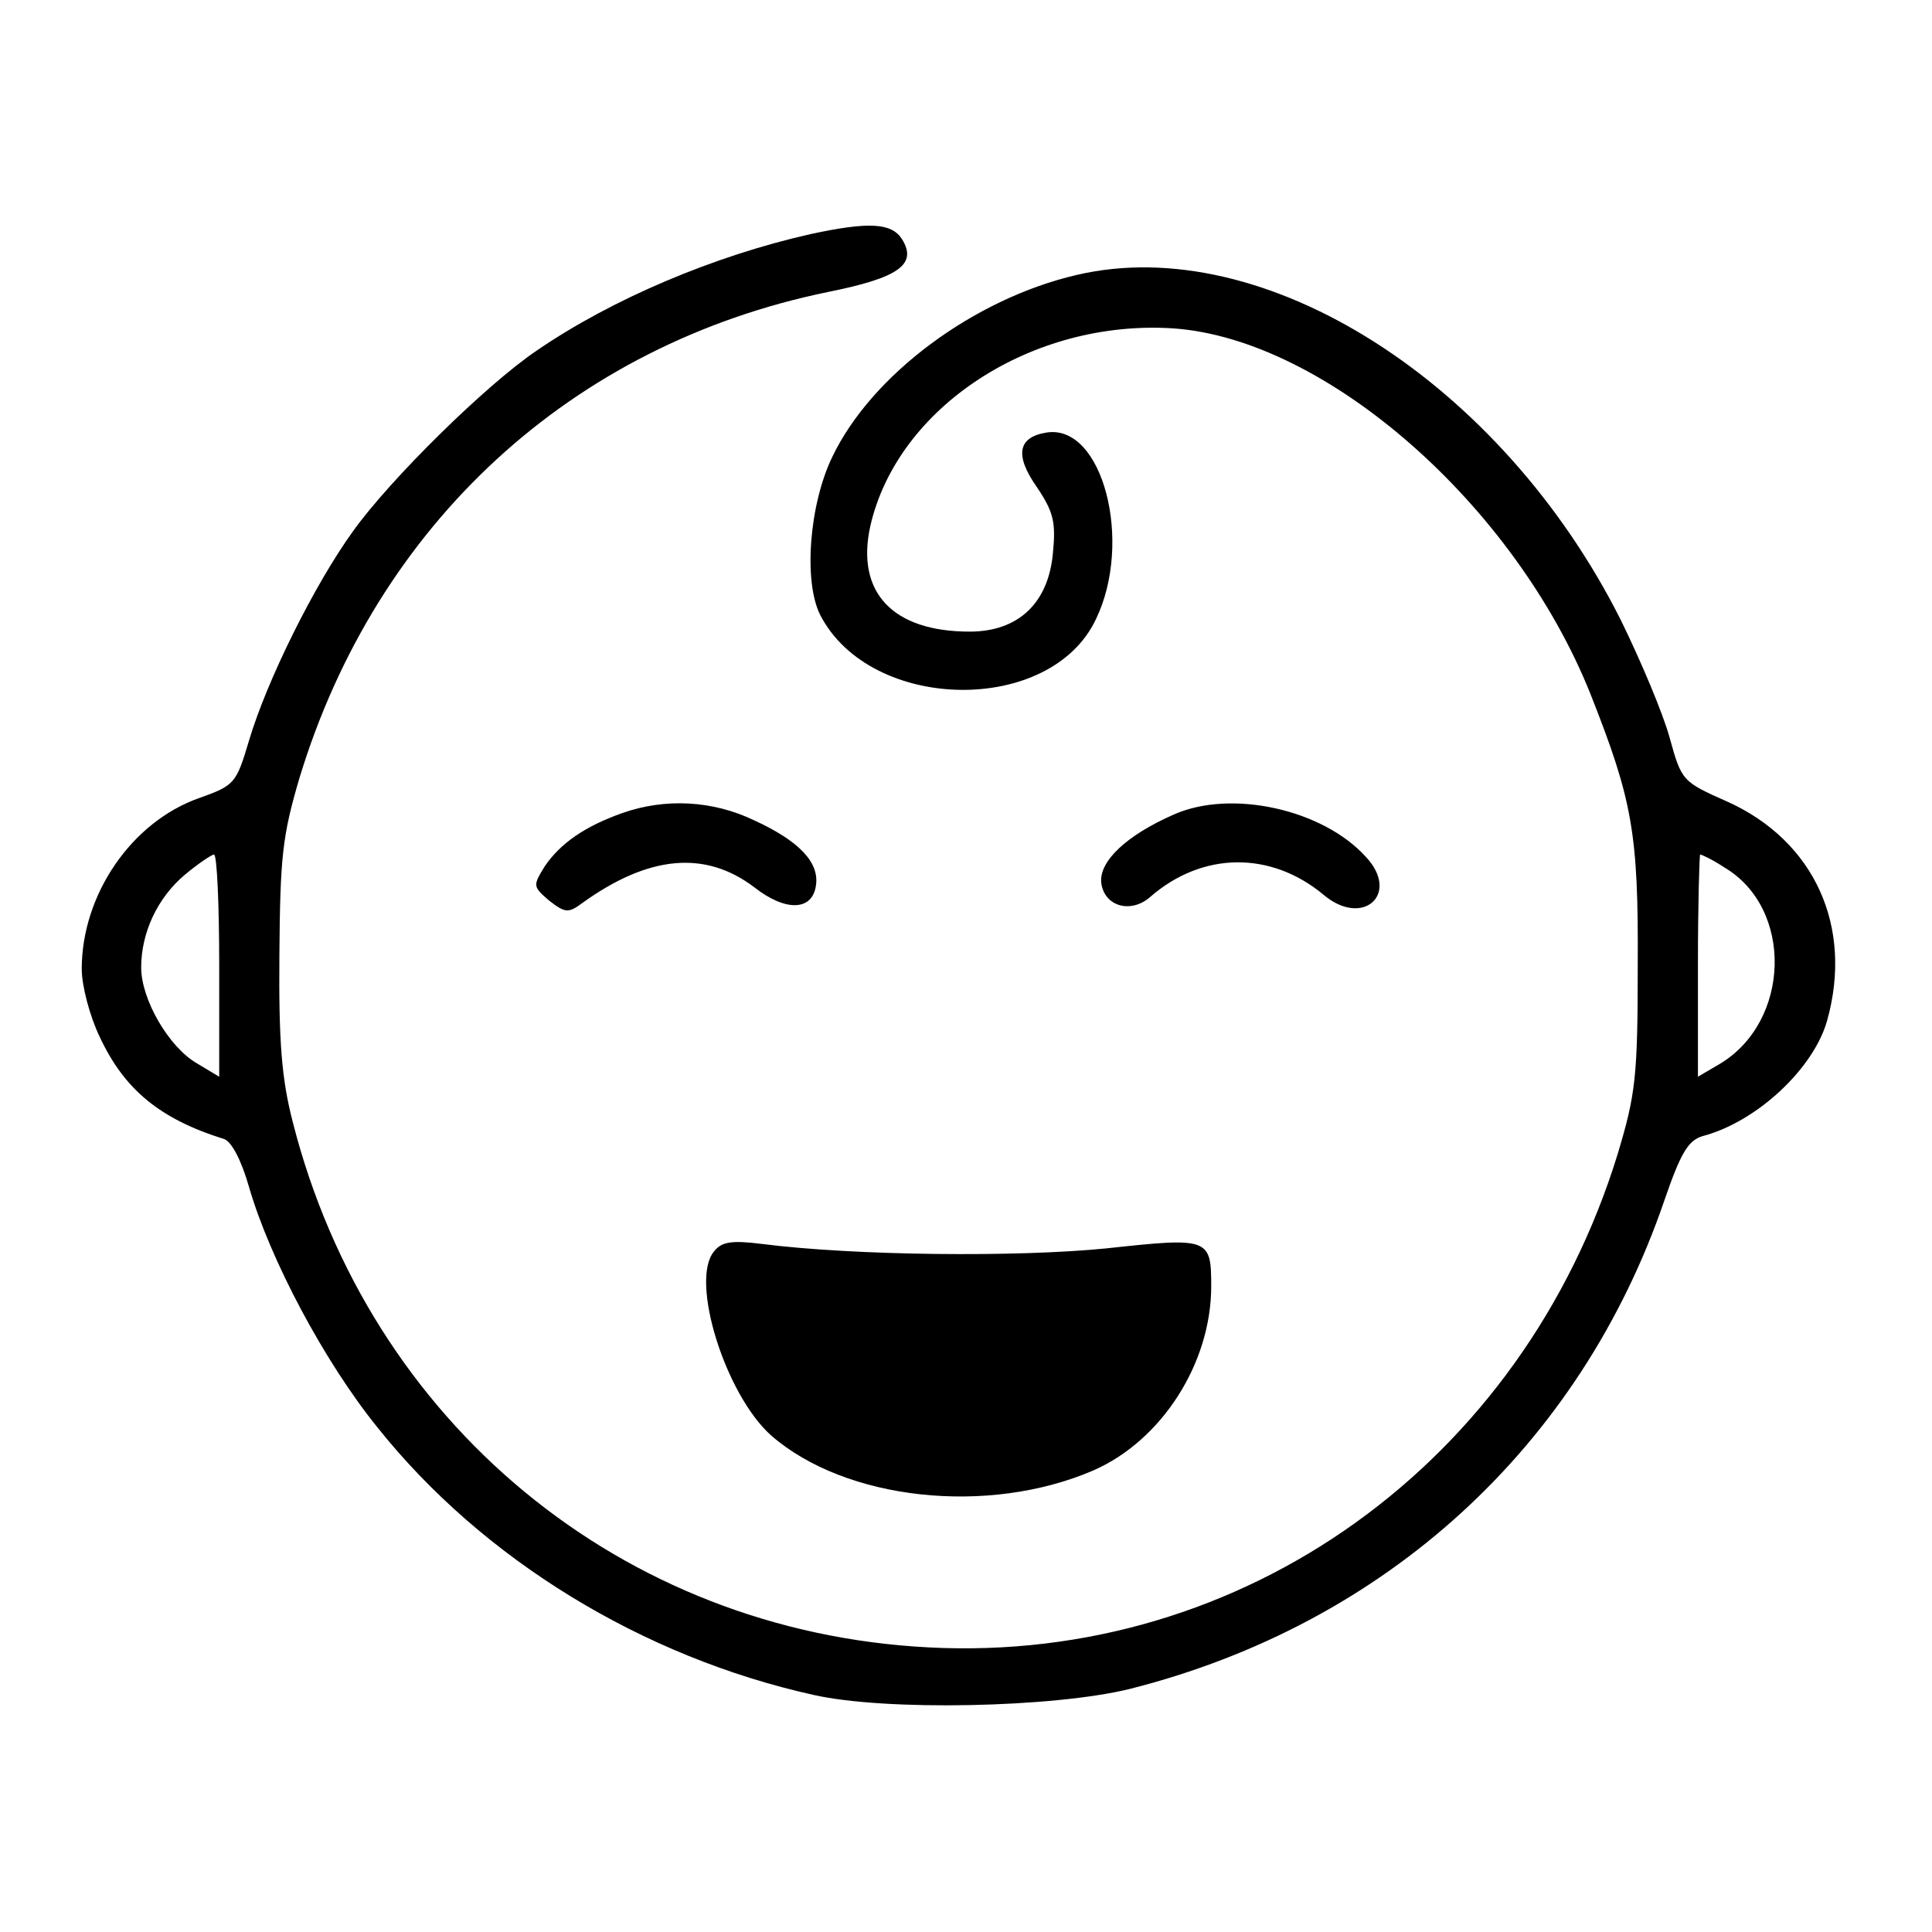
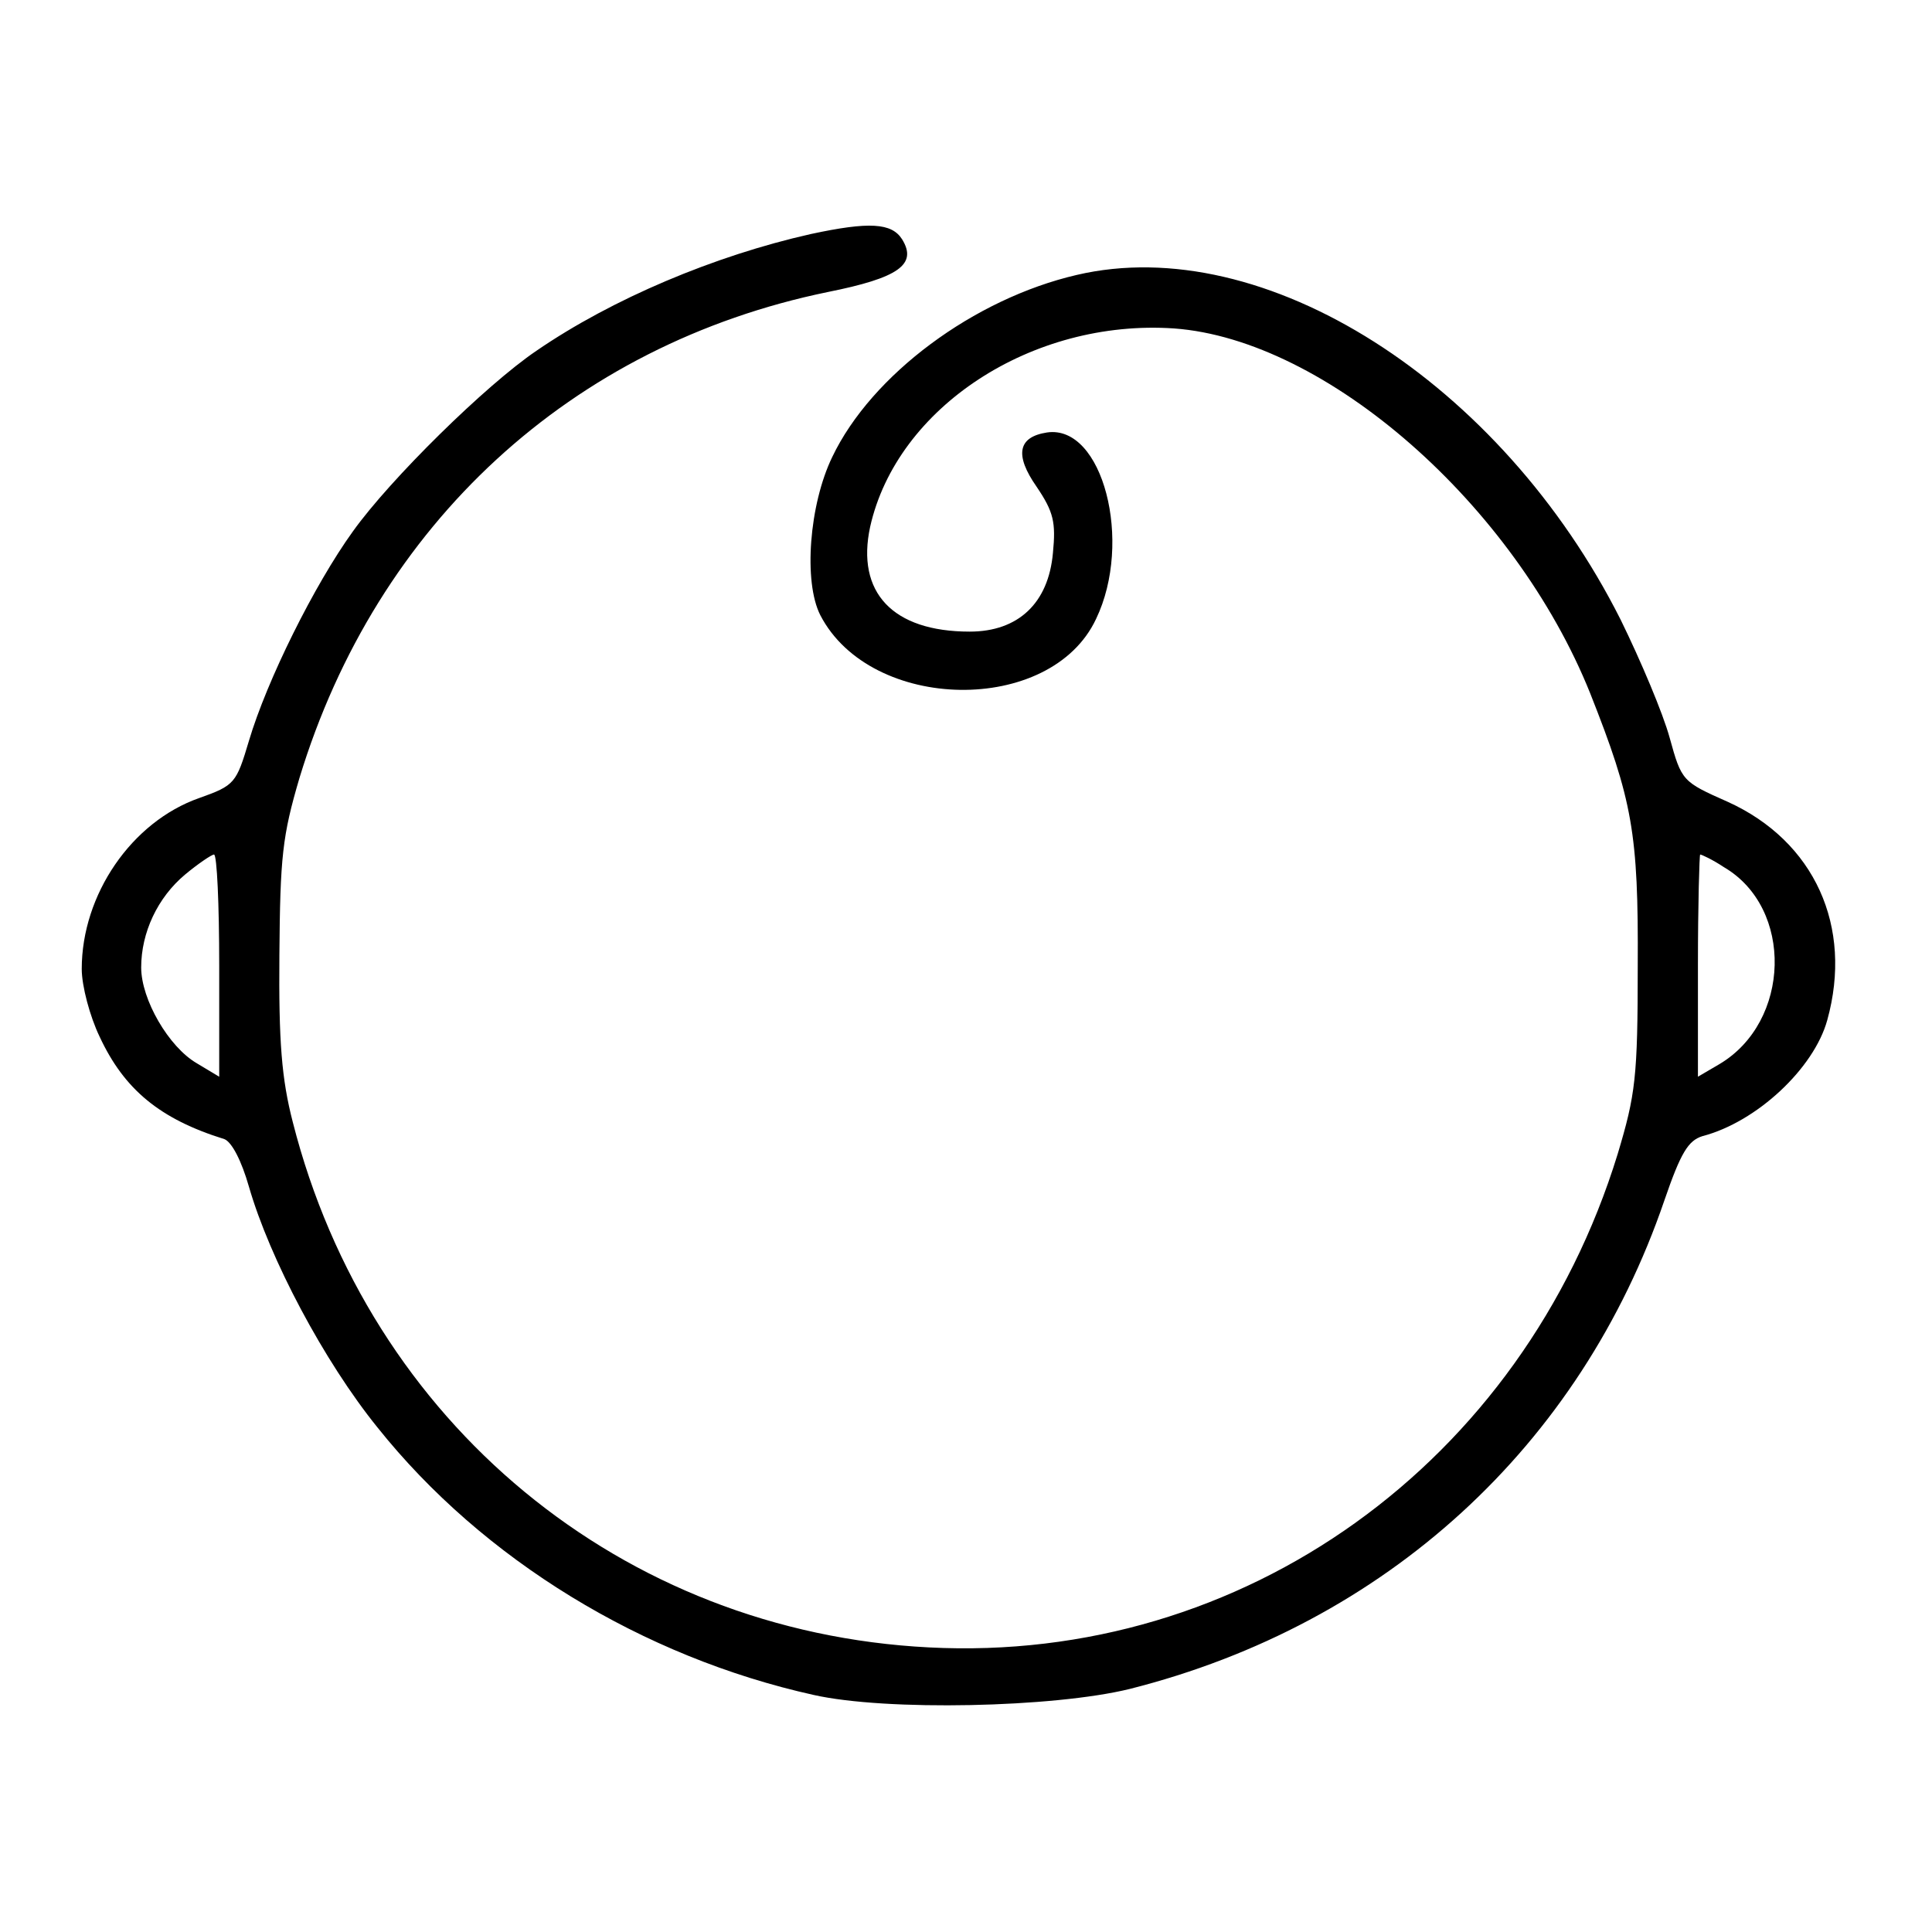
<svg xmlns="http://www.w3.org/2000/svg" version="1" width="346.667" height="346.667" viewBox="0 0 260 260">
  <path d="M109.1 31.5c-12.9 2.9-26.7 8.7-36.9 15.7-6.8 4.6-19.7 17.3-24.7 24.3-5.2 7.2-11.6 20.1-14 28.2-1.7 5.7-1.9 6-6.7 7.7-9.1 3.2-15.8 13-15.8 23 0 2.3 1.1 6.4 2.4 9.1 3.3 7.1 8.1 11.1 16.8 13.8 1 .4 2.3 2.9 3.3 6.4 2.8 9.7 10.1 23.5 17.3 32.4 14.2 17.8 35.7 30.9 58.7 36 9.8 2.2 32.3 1.7 42.5-.8 34.5-8.7 60.7-32.7 72-65.8 2.2-6.4 3.2-8 5.1-8.6 7.3-1.9 15-9.1 16.8-15.6 3.5-12.6-1.7-24.1-13.4-29.4-6.1-2.7-6.2-2.8-7.8-8.6-.9-3.3-3.9-10.4-6.6-15.9-16.1-32-48-52.3-73.2-46.4-13.8 3.2-27.6 13.4-32.9 24.5-3.1 6.4-3.9 16.8-1.6 21.3 6.8 13.1 31 13.5 37.1.5 5-10.4.9-26.2-6.6-25.1-3.9.6-4.4 3-1.4 7.3 2.3 3.4 2.6 4.8 2.2 8.9-.6 6.8-4.7 10.6-11.2 10.6-10.4 0-15.3-5.3-13.4-14.1 3.6-16.1 21.8-28 40.9-26.7 20.5 1.5 45.8 23.7 56 49.1 5.7 14.4 6.5 18.8 6.4 36.7 0 15-.3 17.3-2.7 25.3-12.8 41.6-50.4 68.6-92.7 66.4-41.3-2.1-75.3-30.2-85.6-70.7-1.5-5.8-1.9-10.8-1.8-22.5.1-13.2.4-16 2.7-23.8 10.4-34.2 36.6-58.3 71.1-65.4 9.5-1.9 12.1-3.7 10-7.1-1.4-2.2-4.4-2.4-12.3-.7zm-79.6 98.4v15l-3-1.8c-3.8-2.2-7.5-8.6-7.5-12.9 0-4.7 2.2-9.4 5.9-12.5 1.8-1.5 3.6-2.7 3.9-2.7.4 0 .7 6.7.7 14.9zM232 116.7c9.4 5.5 9 20.8-.6 26.5l-2.9 1.7v-15c0-8.2.2-14.9.3-14.9.2 0 1.7.7 3.2 1.7z" />
-   <path d="M83.8 109.4c-5.1 1.8-8.4 4.1-10.5 7.2-1.6 2.6-1.6 2.7.6 4.6 2.2 1.7 2.6 1.7 4.5.3 8.9-6.4 16.5-7.1 23.1-2.1 4.2 3.3 7.8 3.2 8.3-.2.5-3.1-2.2-6-8.3-8.8-5.6-2.7-12-3-17.7-1zM158 109.6c-6.4 2.8-10.1 6.3-9.8 9.2.4 3.2 4 4.2 6.6 1.9 7-6.1 16.2-6.2 23.3-.3 5.3 4.5 10.4-.1 5.7-5.1-5.8-6.4-18.1-9.1-25.8-5.7zM96.1 168.4c-3.3 3.9 1.5 19.3 7.7 24.8 10 8.7 29.1 10.8 43.3 4.7 9.2-4 15.9-14.4 15.9-24.8 0-6.5-.3-6.6-14.1-5.1-11.9 1.2-33.9 1-46.4-.6-4-.5-5.4-.3-6.4 1z" />
</svg>